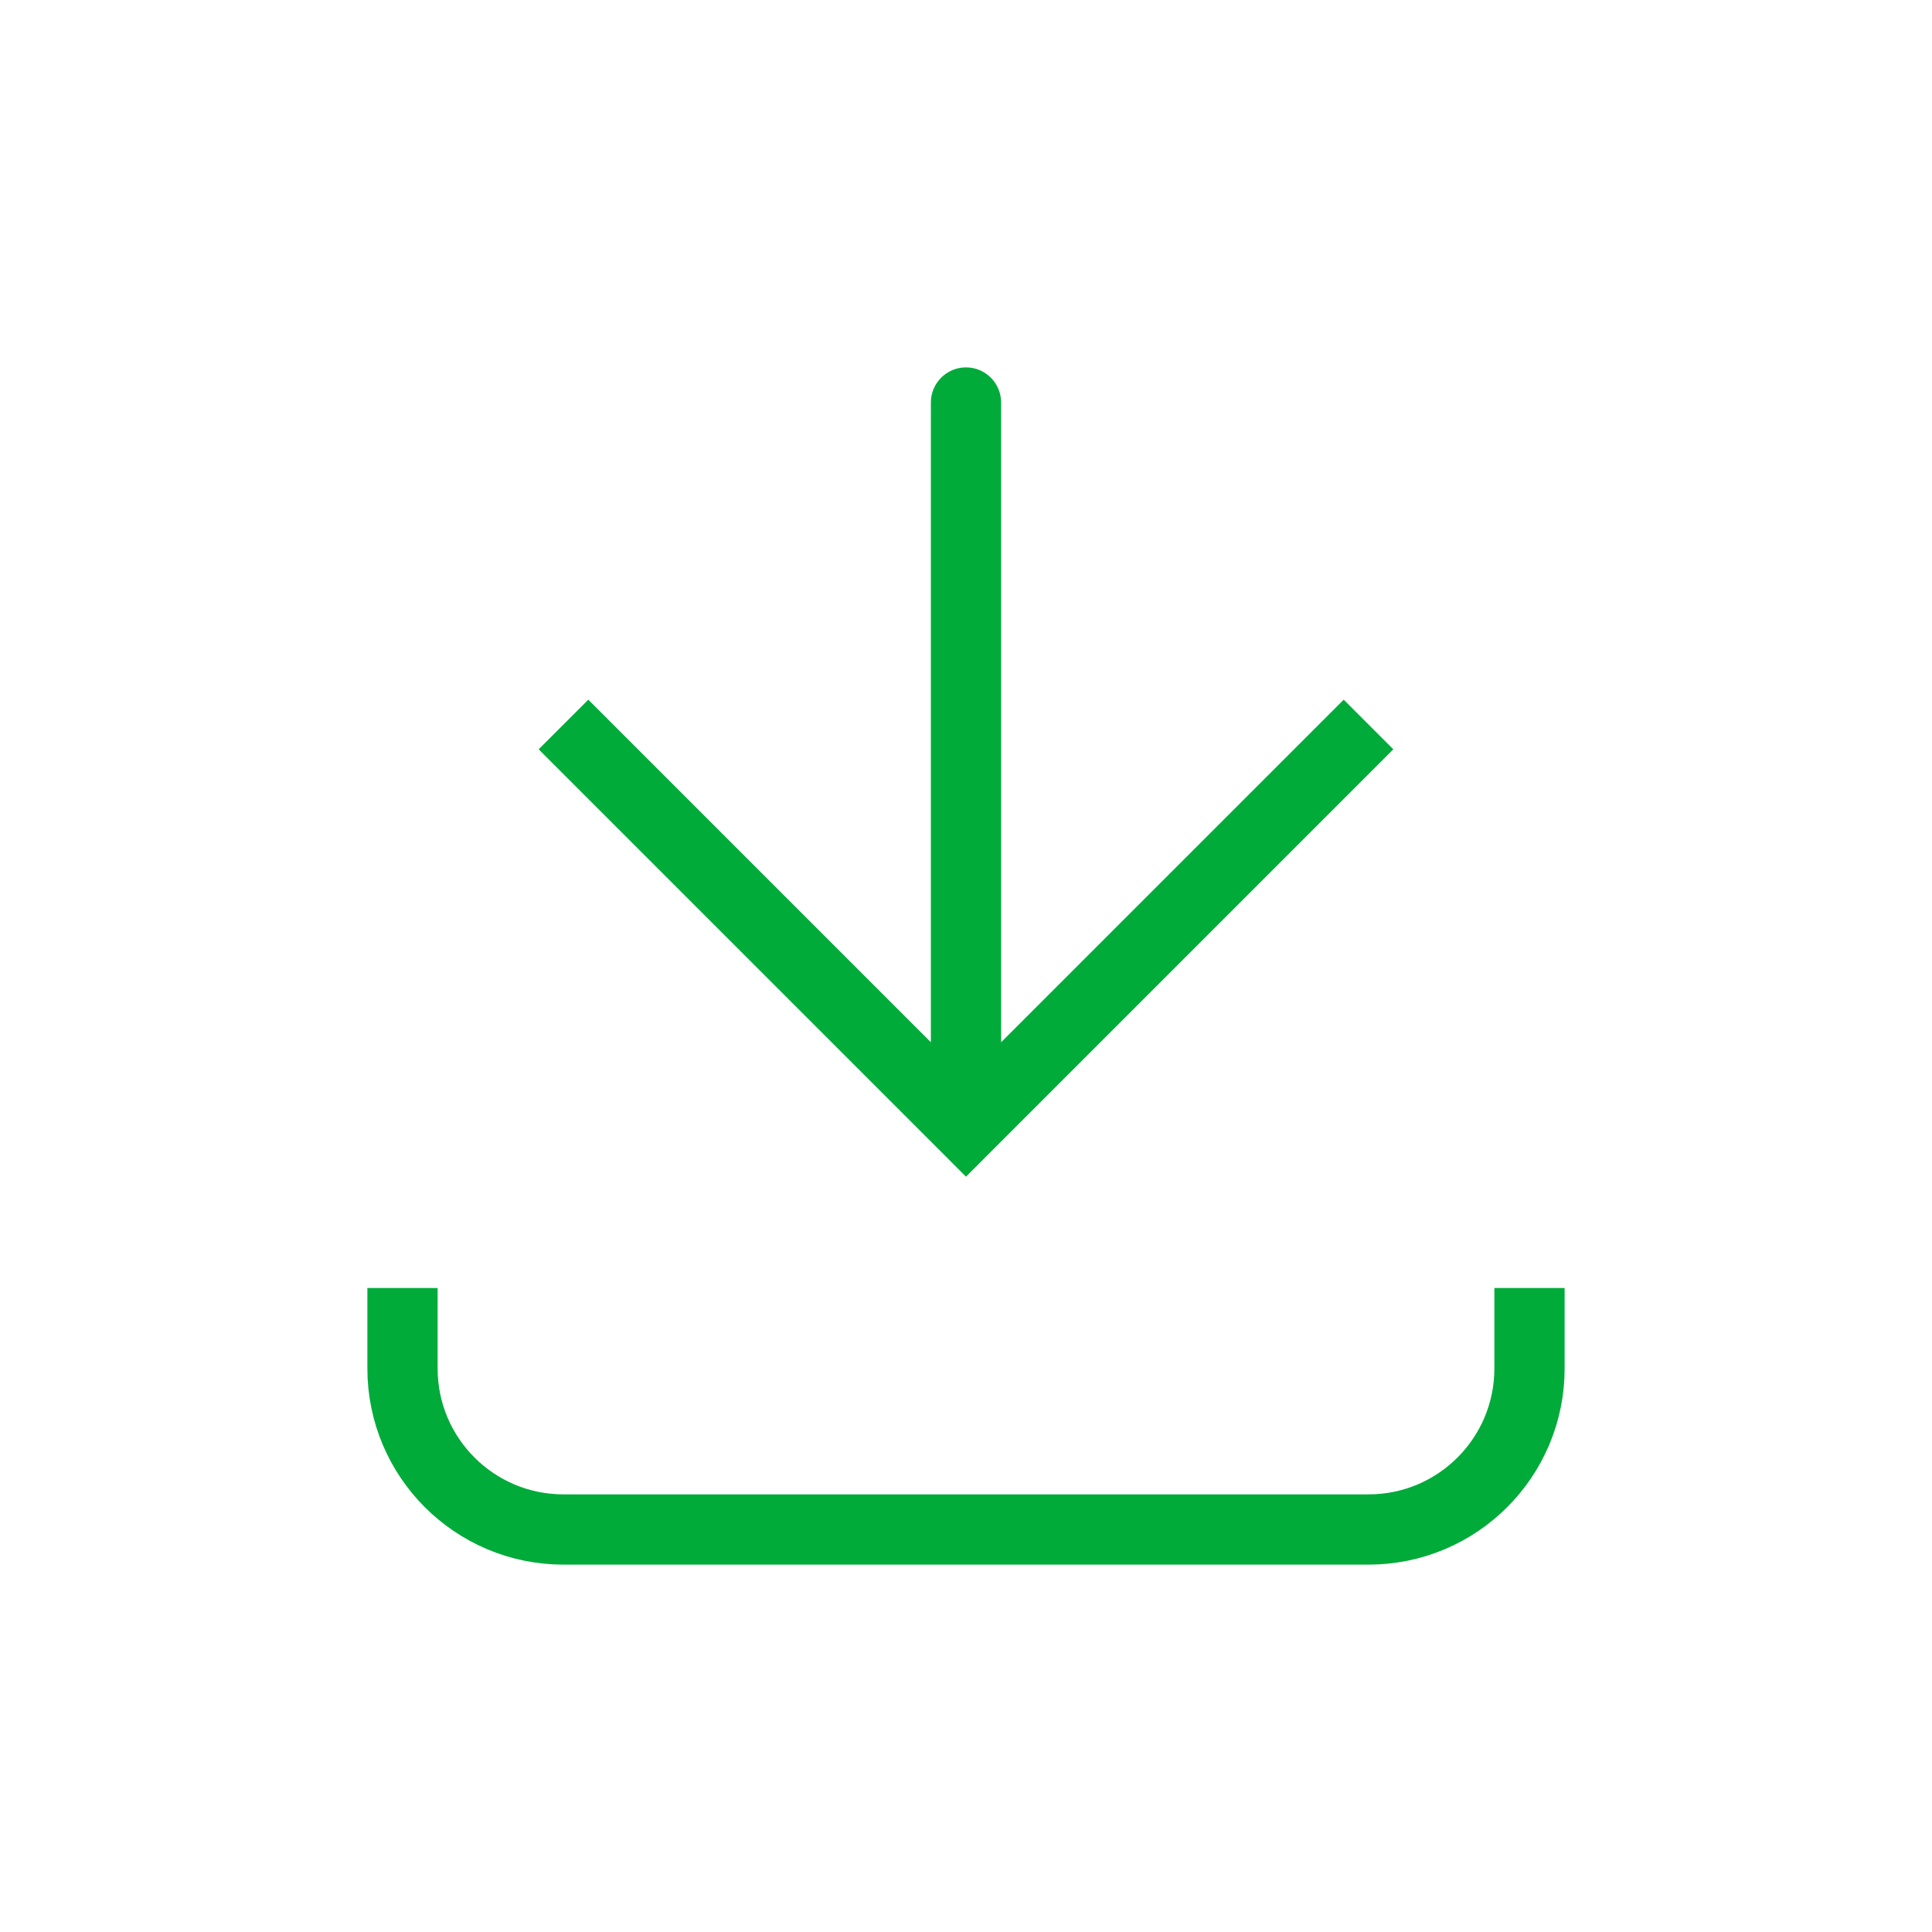
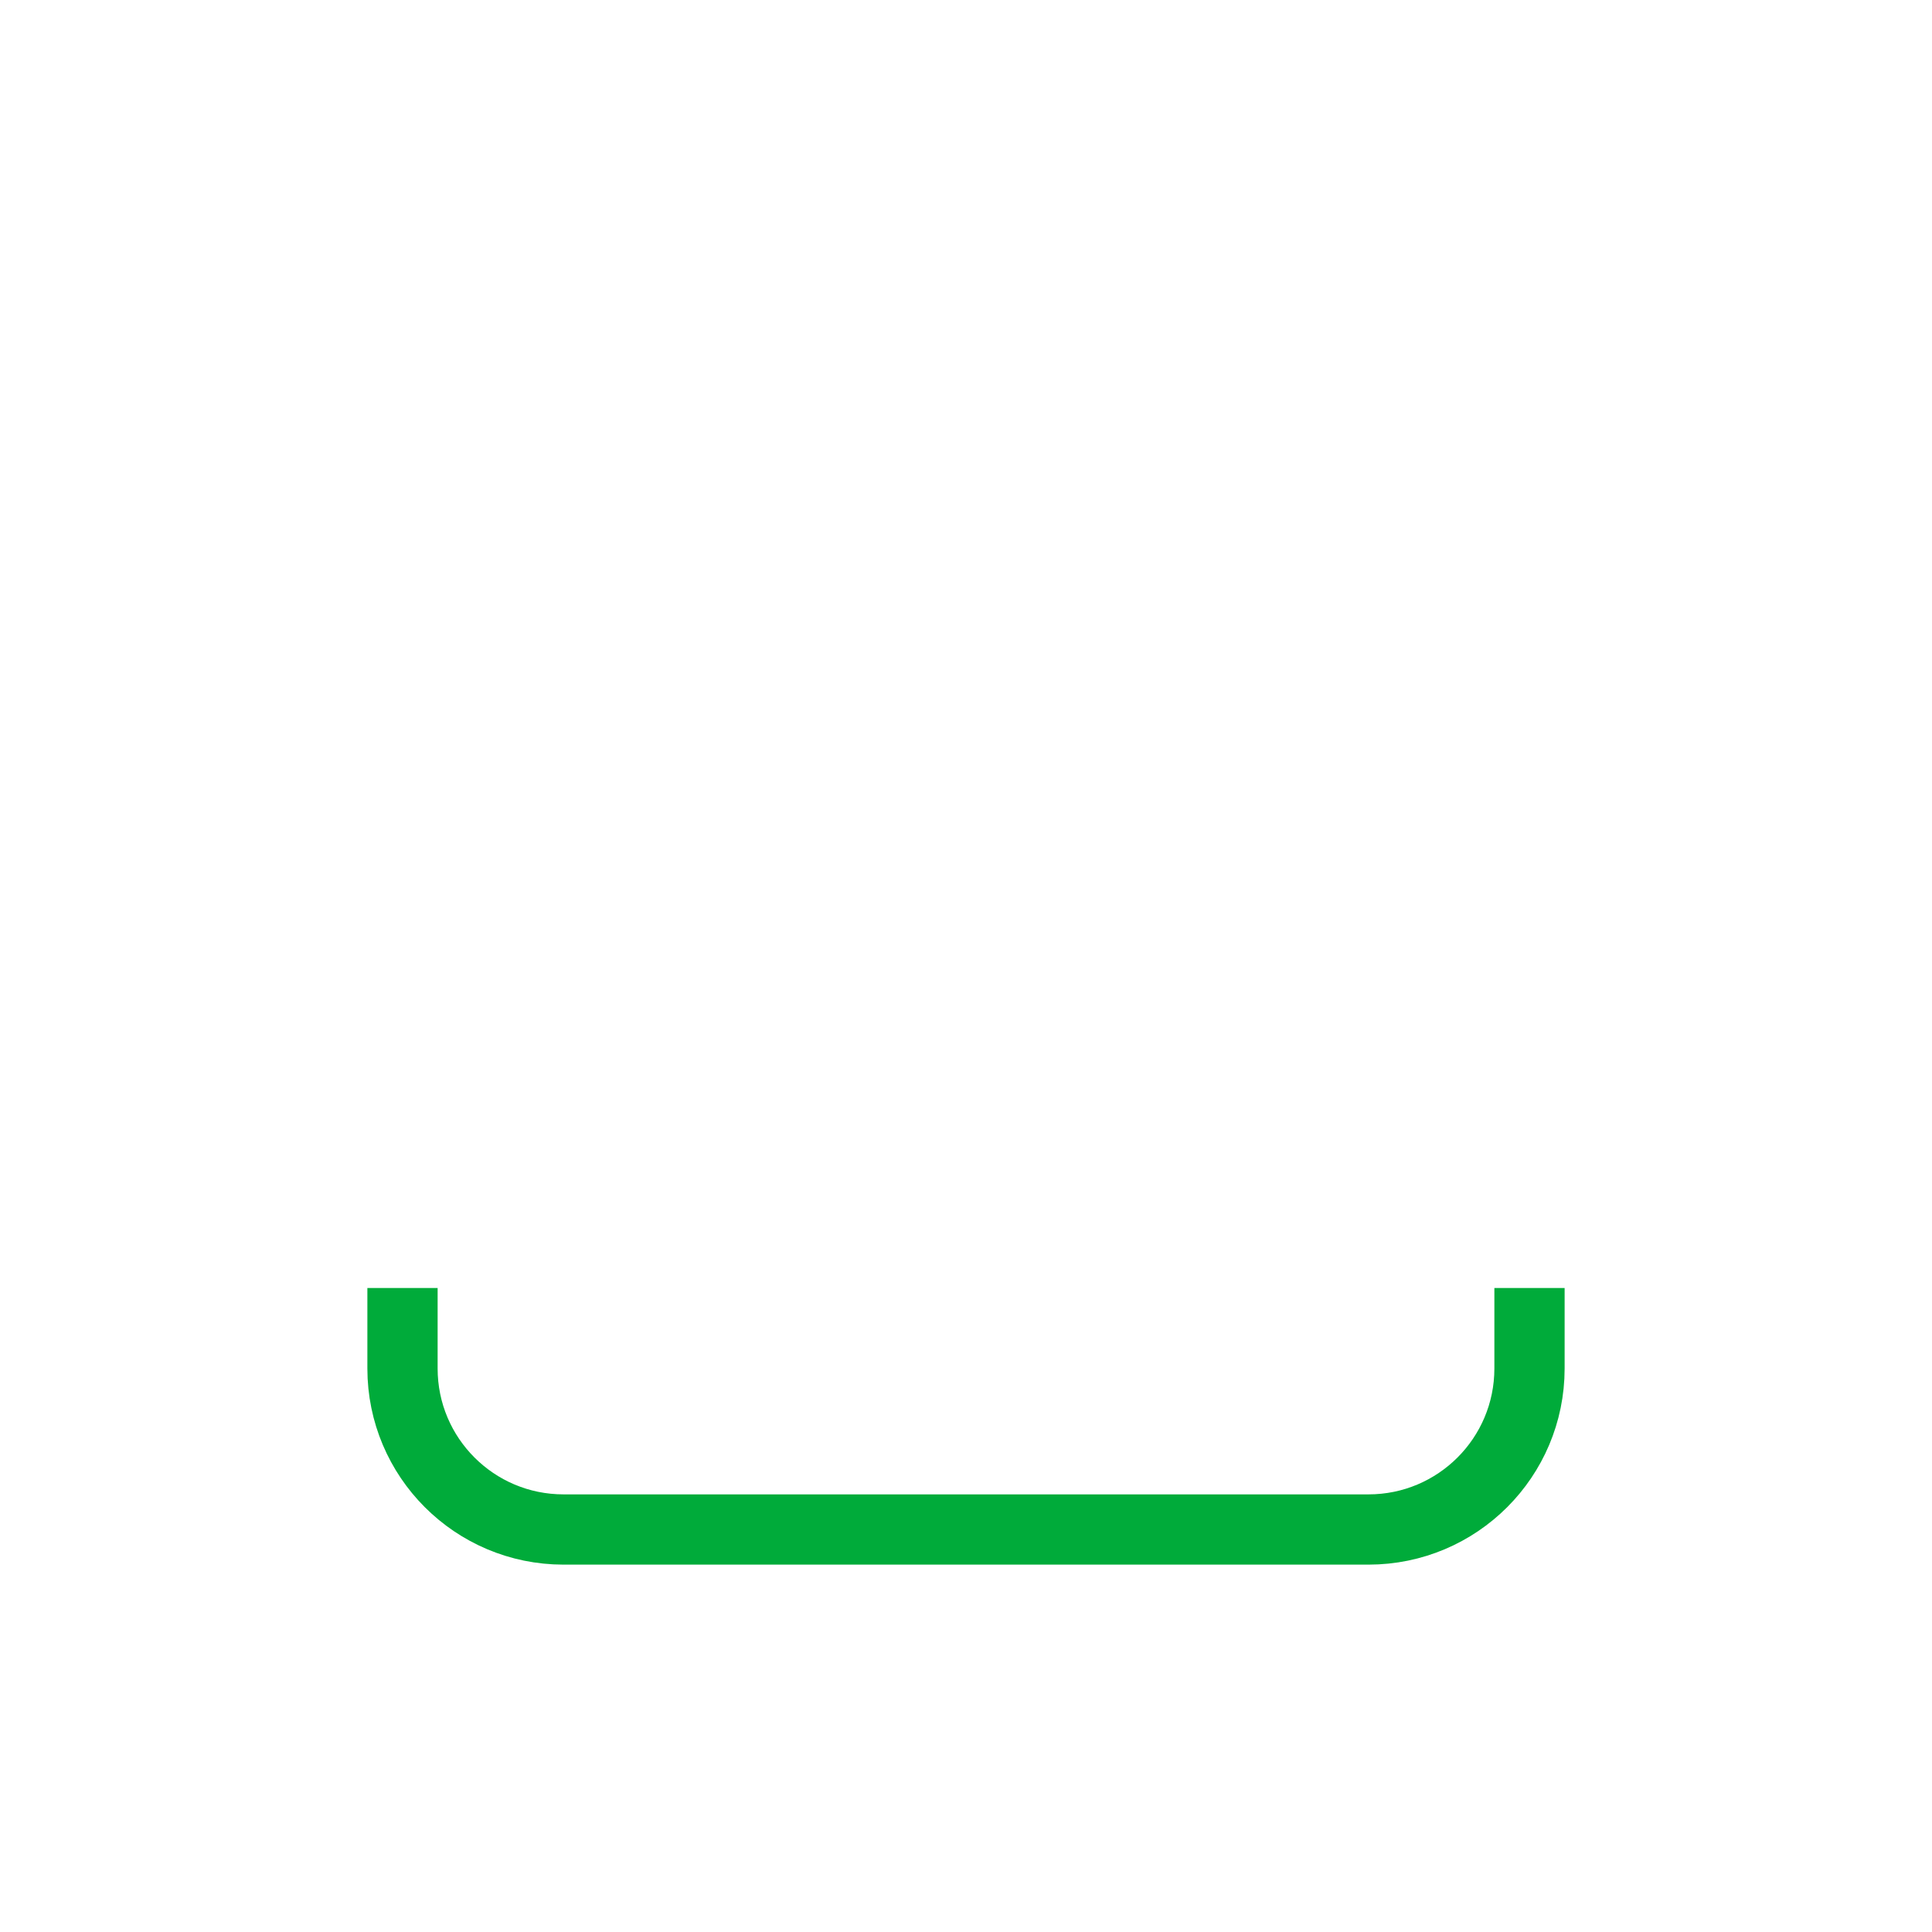
<svg xmlns="http://www.w3.org/2000/svg" width="33" height="33" viewBox="0 0 33 33" fill="none">
-   <path d="M16.5 19.25L16.076 19.674L16.5 20.099L16.924 19.674L16.5 19.25ZM17.1 6.875C17.1 6.544 16.831 6.275 16.5 6.275C16.169 6.275 15.9 6.544 15.9 6.875L17.1 6.875ZM9.201 12.799L16.076 19.674L16.924 18.826L10.049 11.951L9.201 12.799ZM16.924 19.674L23.799 12.799L22.951 11.951L16.076 18.826L16.924 19.674ZM17.1 19.25L17.1 6.875L15.9 6.875L15.9 19.25L17.1 19.25Z" fill="#00AB3A" />
  <path d="M6.875 22L6.875 23.375C6.875 24.894 8.106 26.125 9.625 26.125L23.375 26.125C24.894 26.125 26.125 24.894 26.125 23.375V22" stroke="#00AB3A" stroke-width="1.2" />
</svg>